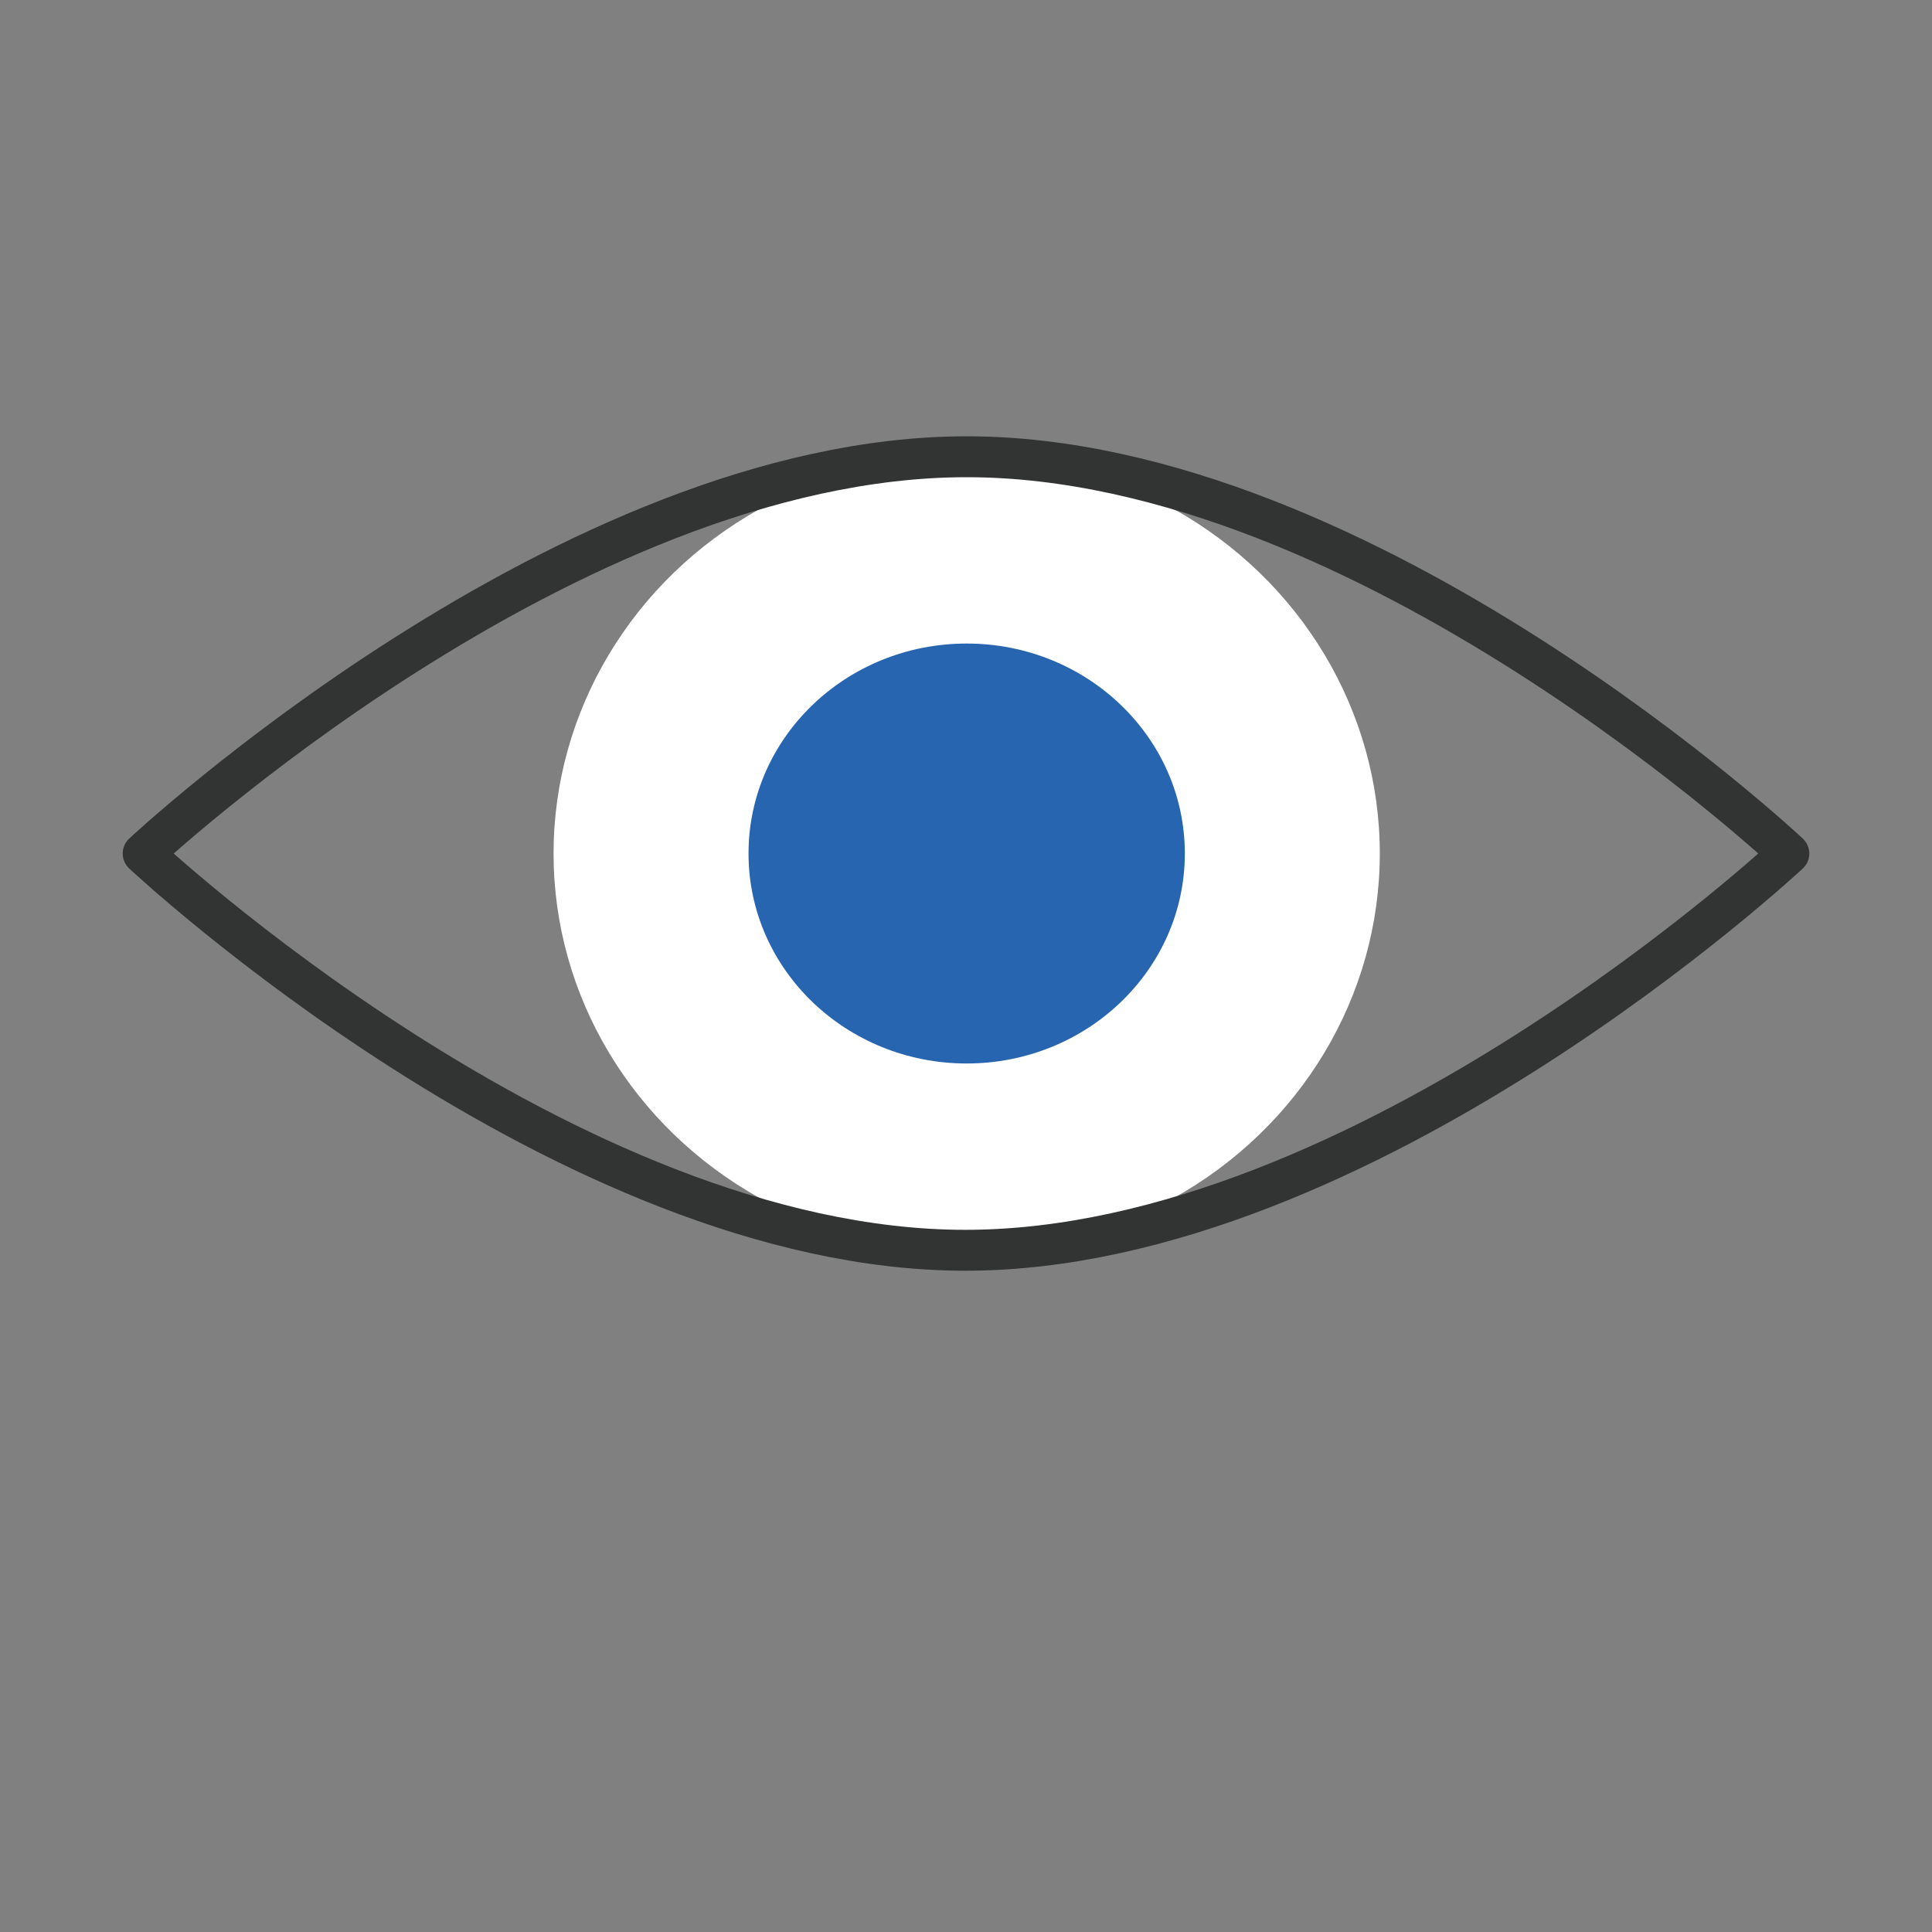
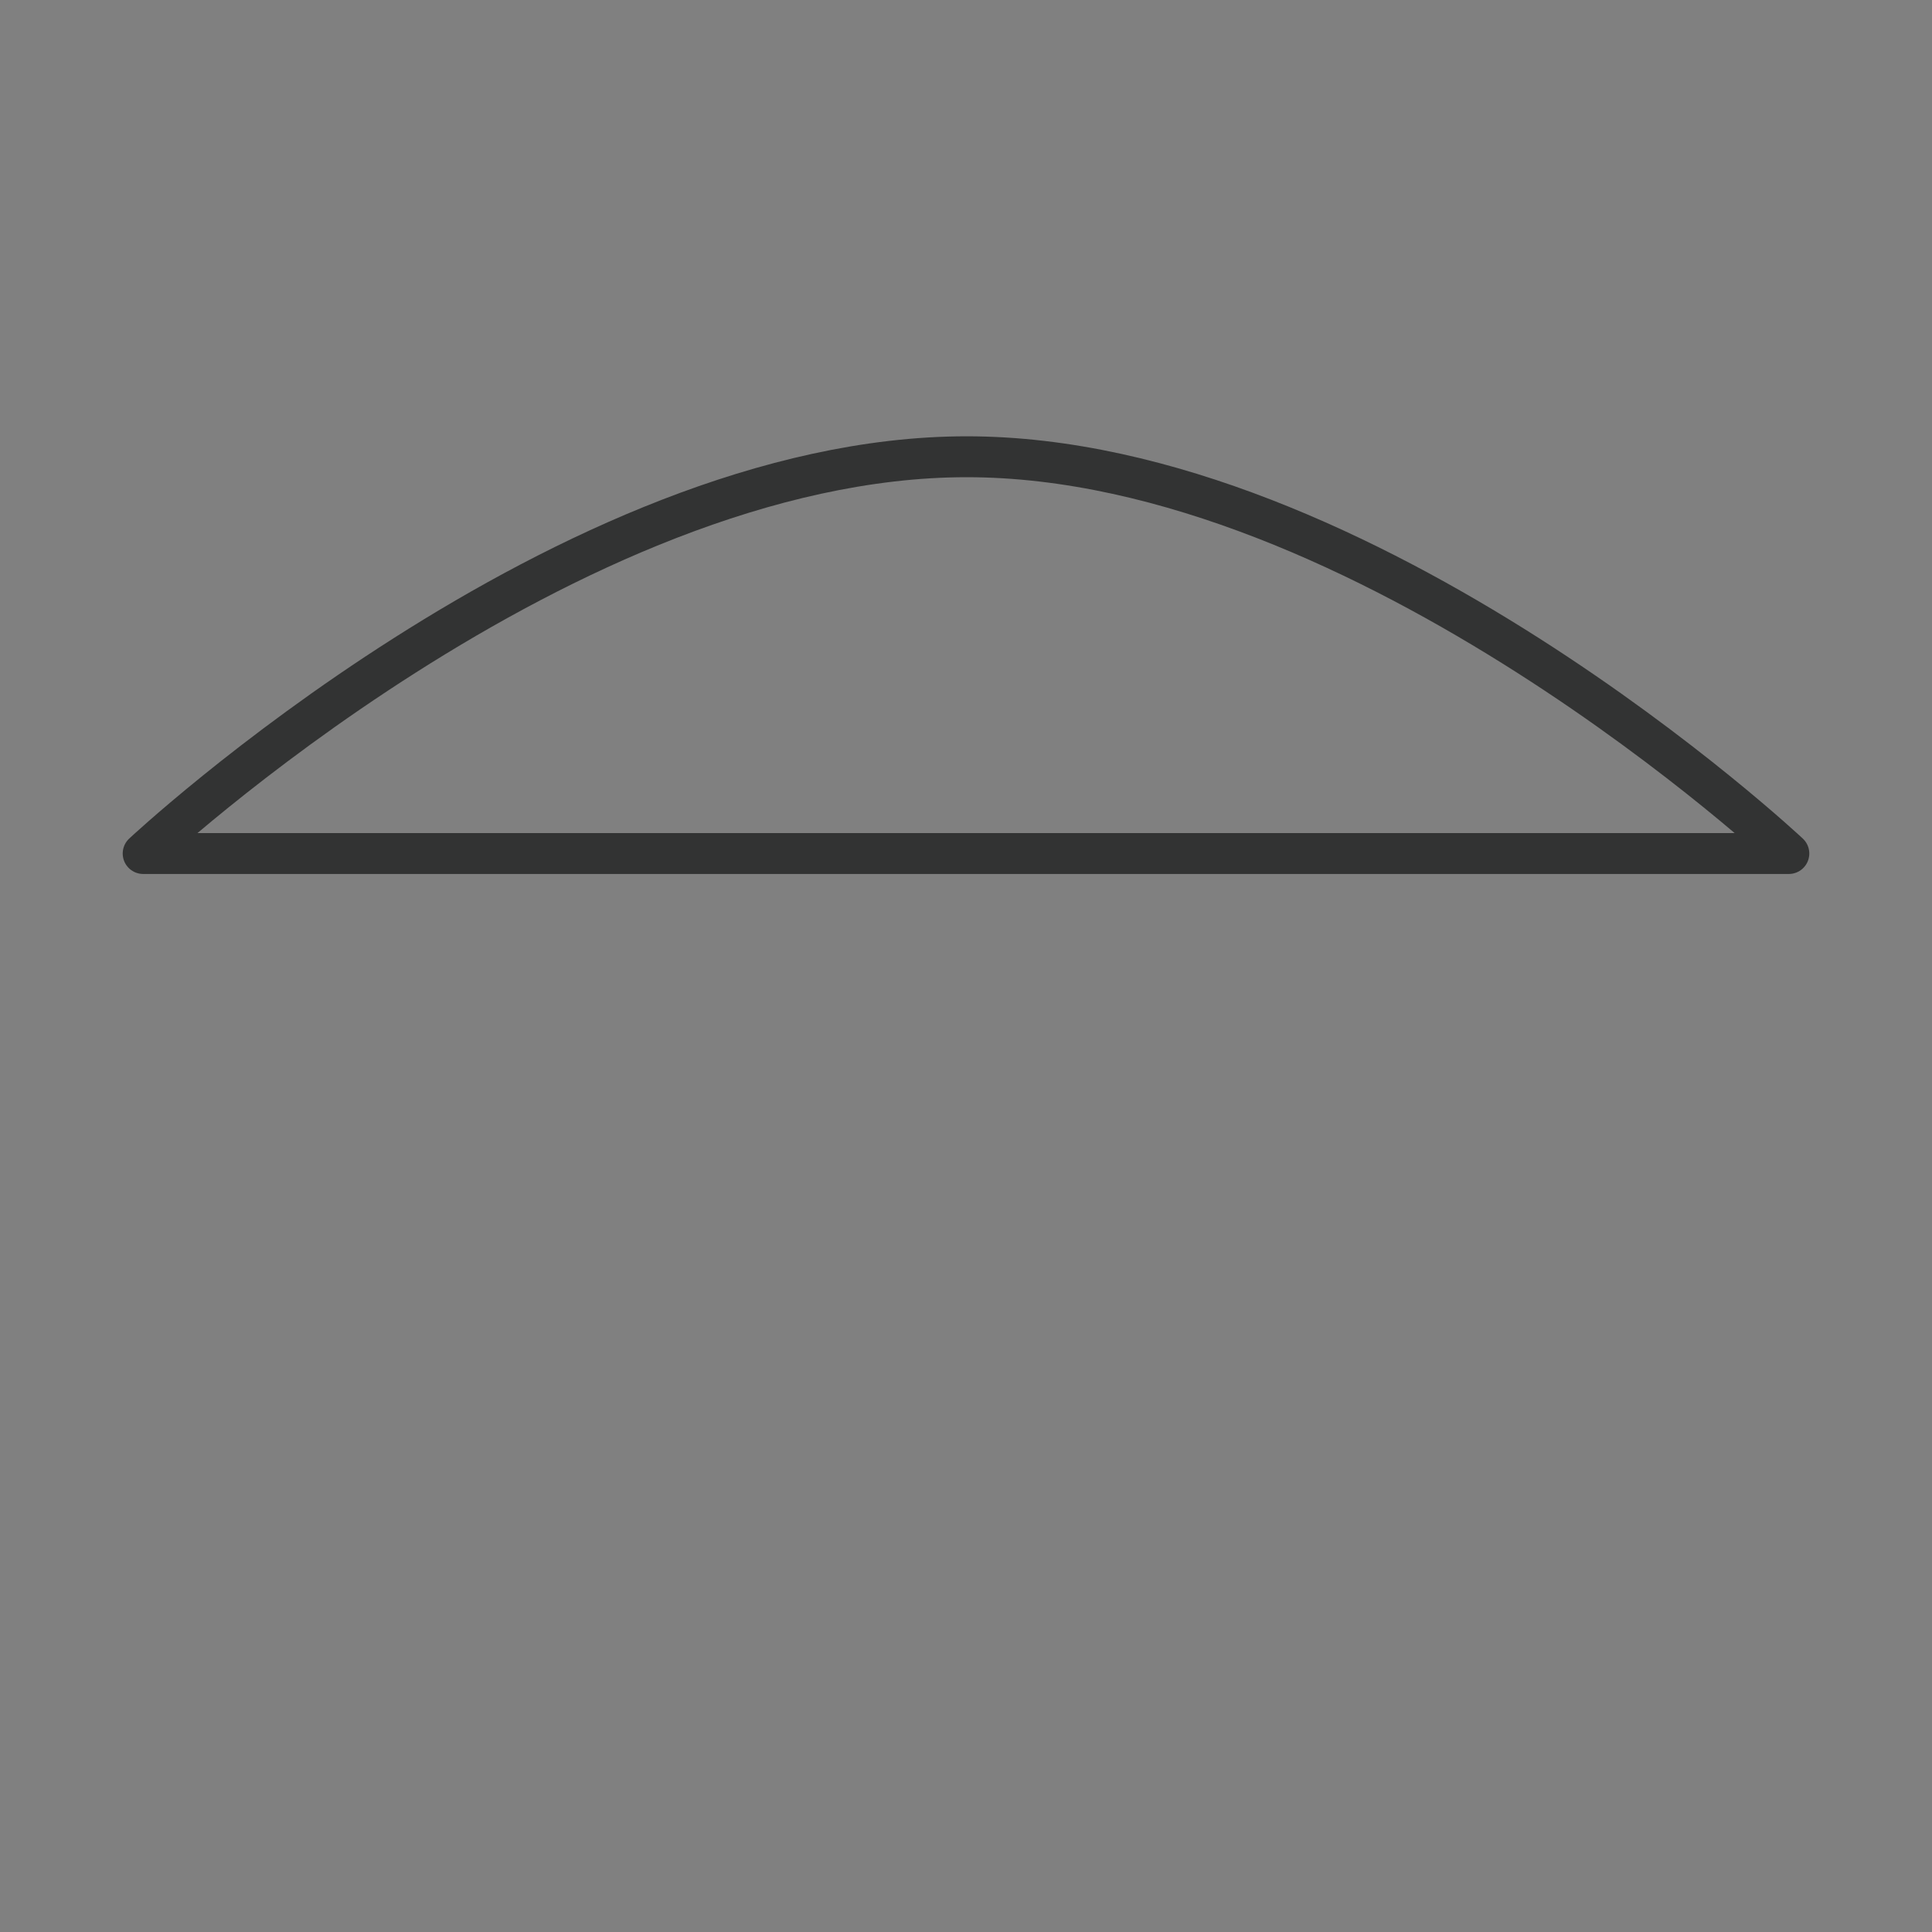
<svg xmlns="http://www.w3.org/2000/svg" version="1.1" id="圖層_1" x="0px" y="0px" viewBox="0 0 141.7 141.7" style="enable-background:new 0 0 141.7 141.7;" xml:space="preserve">
  <rect x="0" y="0" width="141.7" height="141.7" fill="#808080" stroke="none" />
  <style type="text/css">
	.st0{fill:#FFFFFF;}
	.st1{fill:#2865B1;}
	.st2{fill:none;stroke:#323333;stroke-width:3;stroke-linecap:round;stroke-linejoin:round;}
</style>
-   <ellipse class="st0" cx="70.9" cy="62.6" rx="30.3" ry="29.2" />
-   <ellipse class="st1" cx="70.9" cy="62.6" rx="16" ry="15.4" />
-   <path class="st2" d="M131.2,62.6L131.2,62.6c0,0-31.1,29.1-60.4,29.1S10.5,62.6,10.5,62.6l0,0c0,0,31.1-29.1,60.4-29.1  S131.2,62.6,131.2,62.6z" />
+   <path class="st2" d="M131.2,62.6L131.2,62.6S10.5,62.6,10.5,62.6l0,0c0,0,31.1-29.1,60.4-29.1  S131.2,62.6,131.2,62.6z" />
</svg>